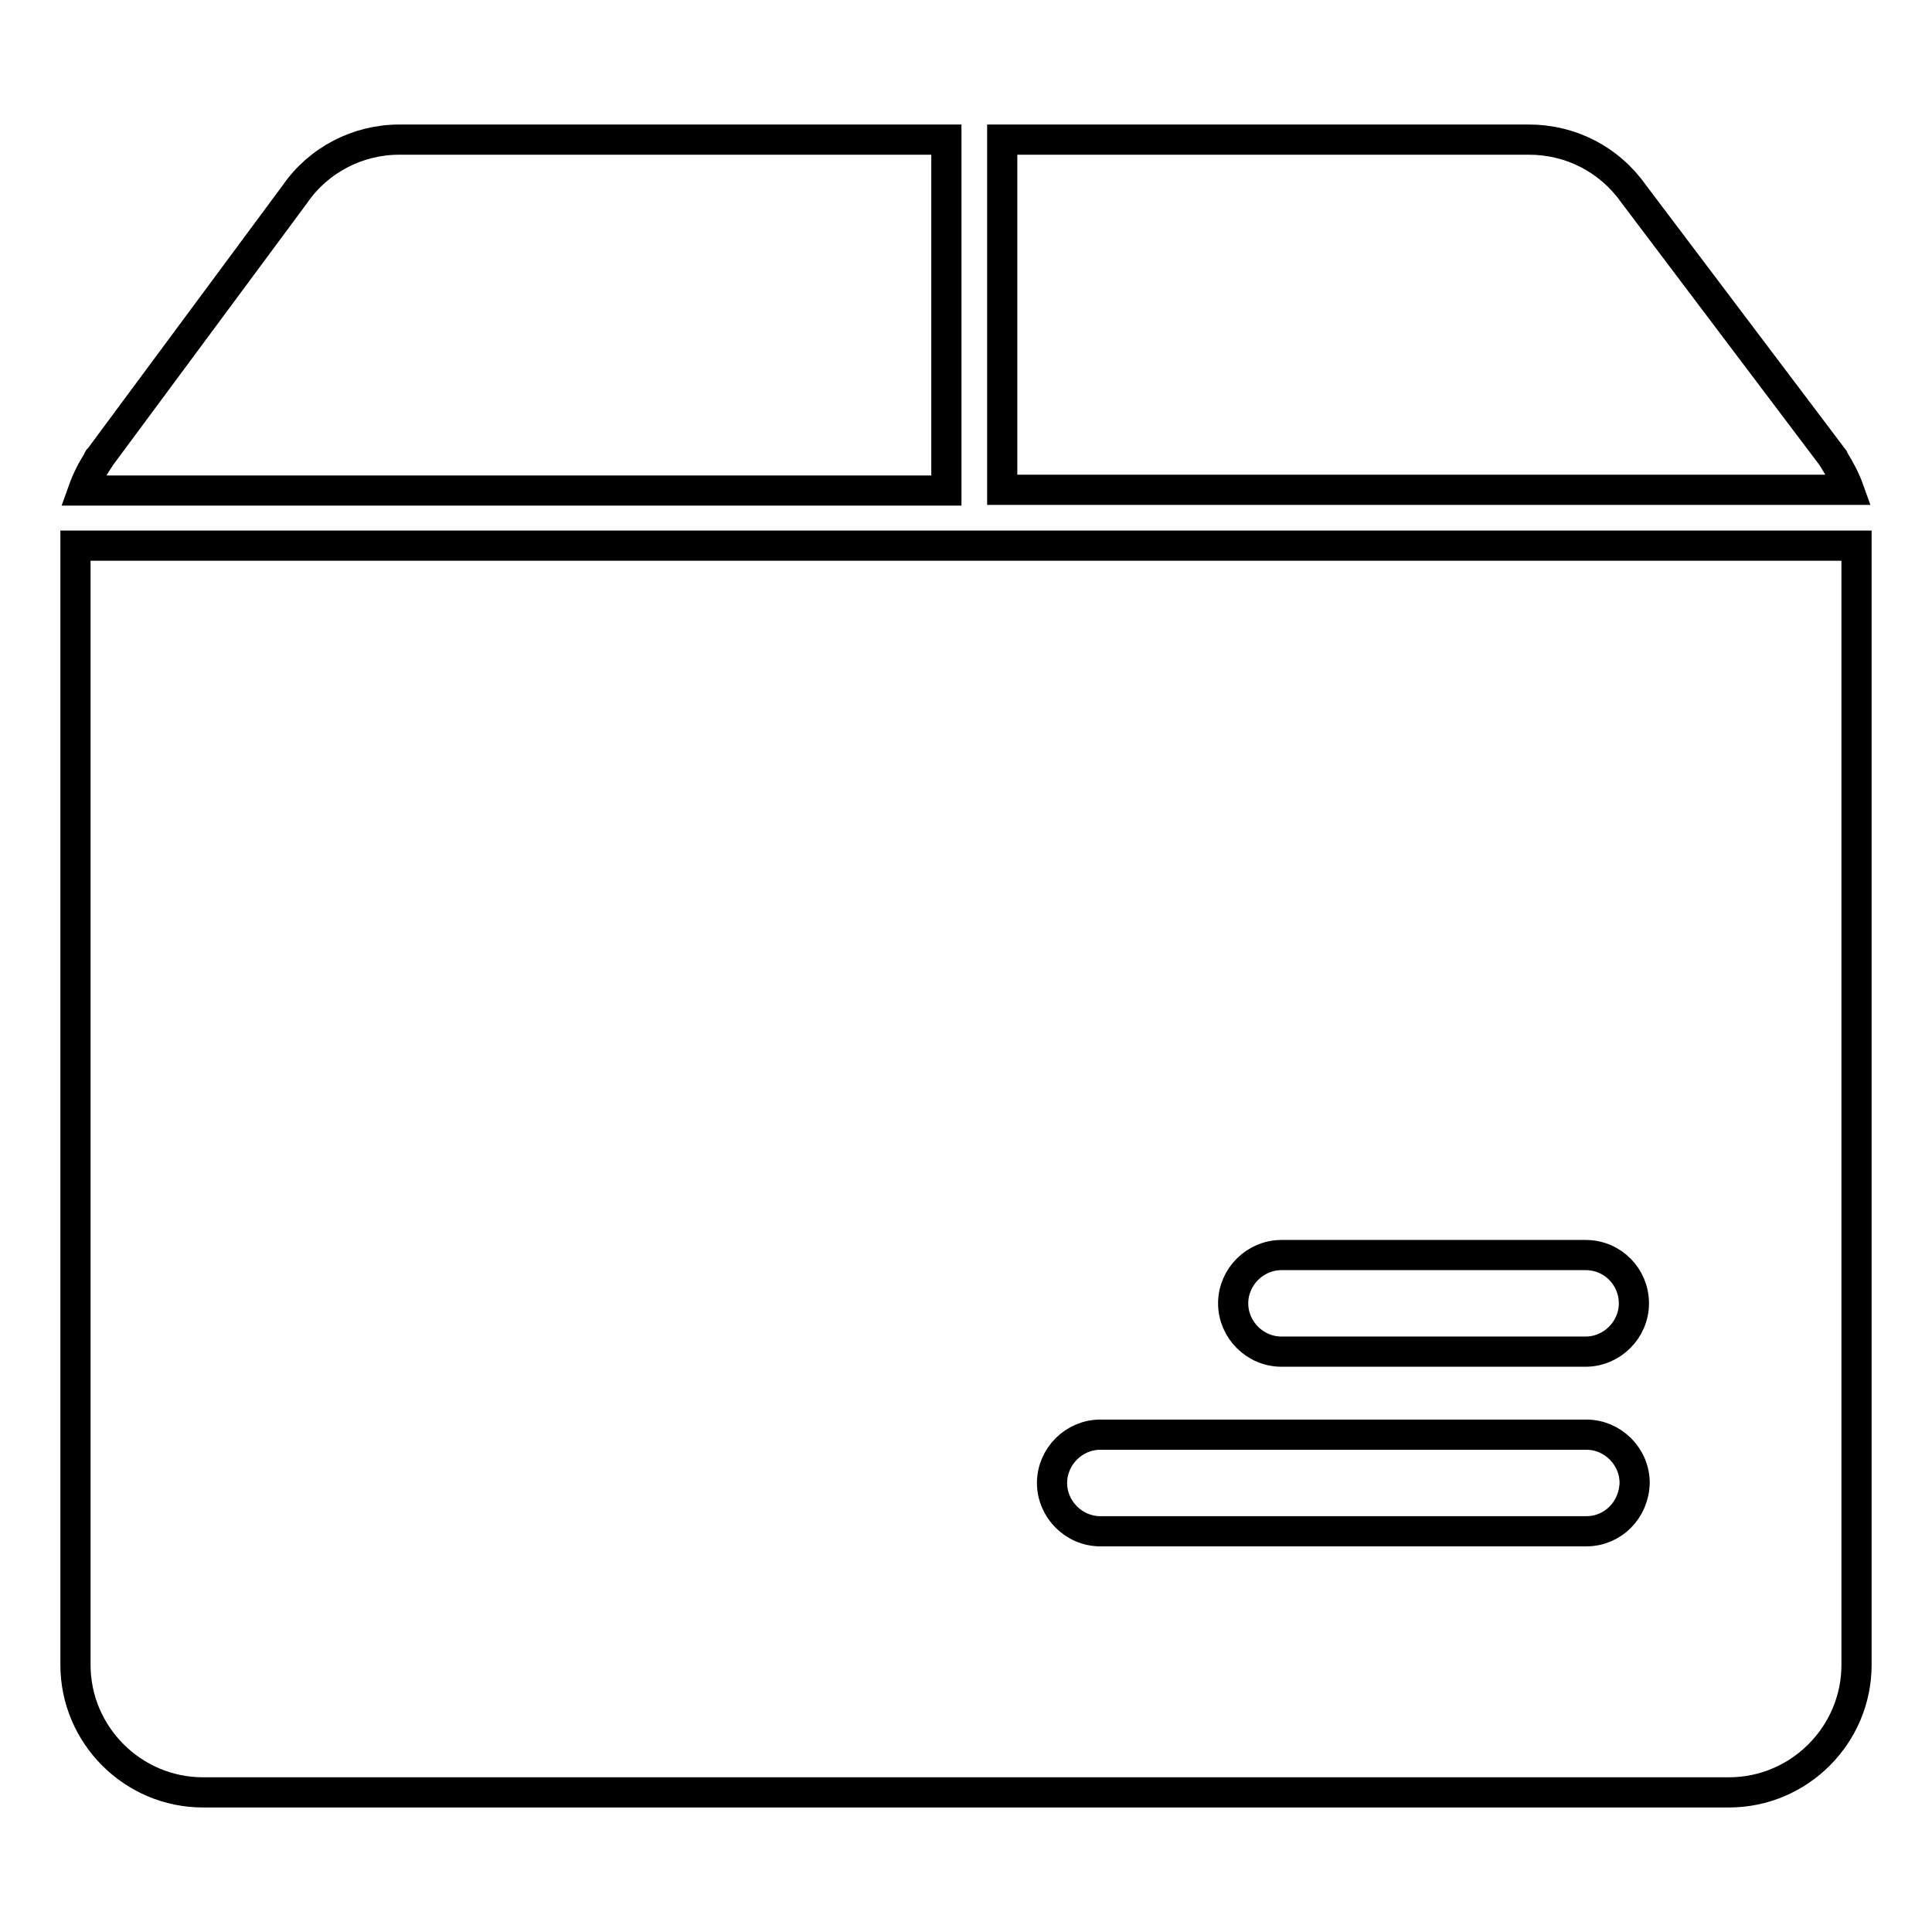
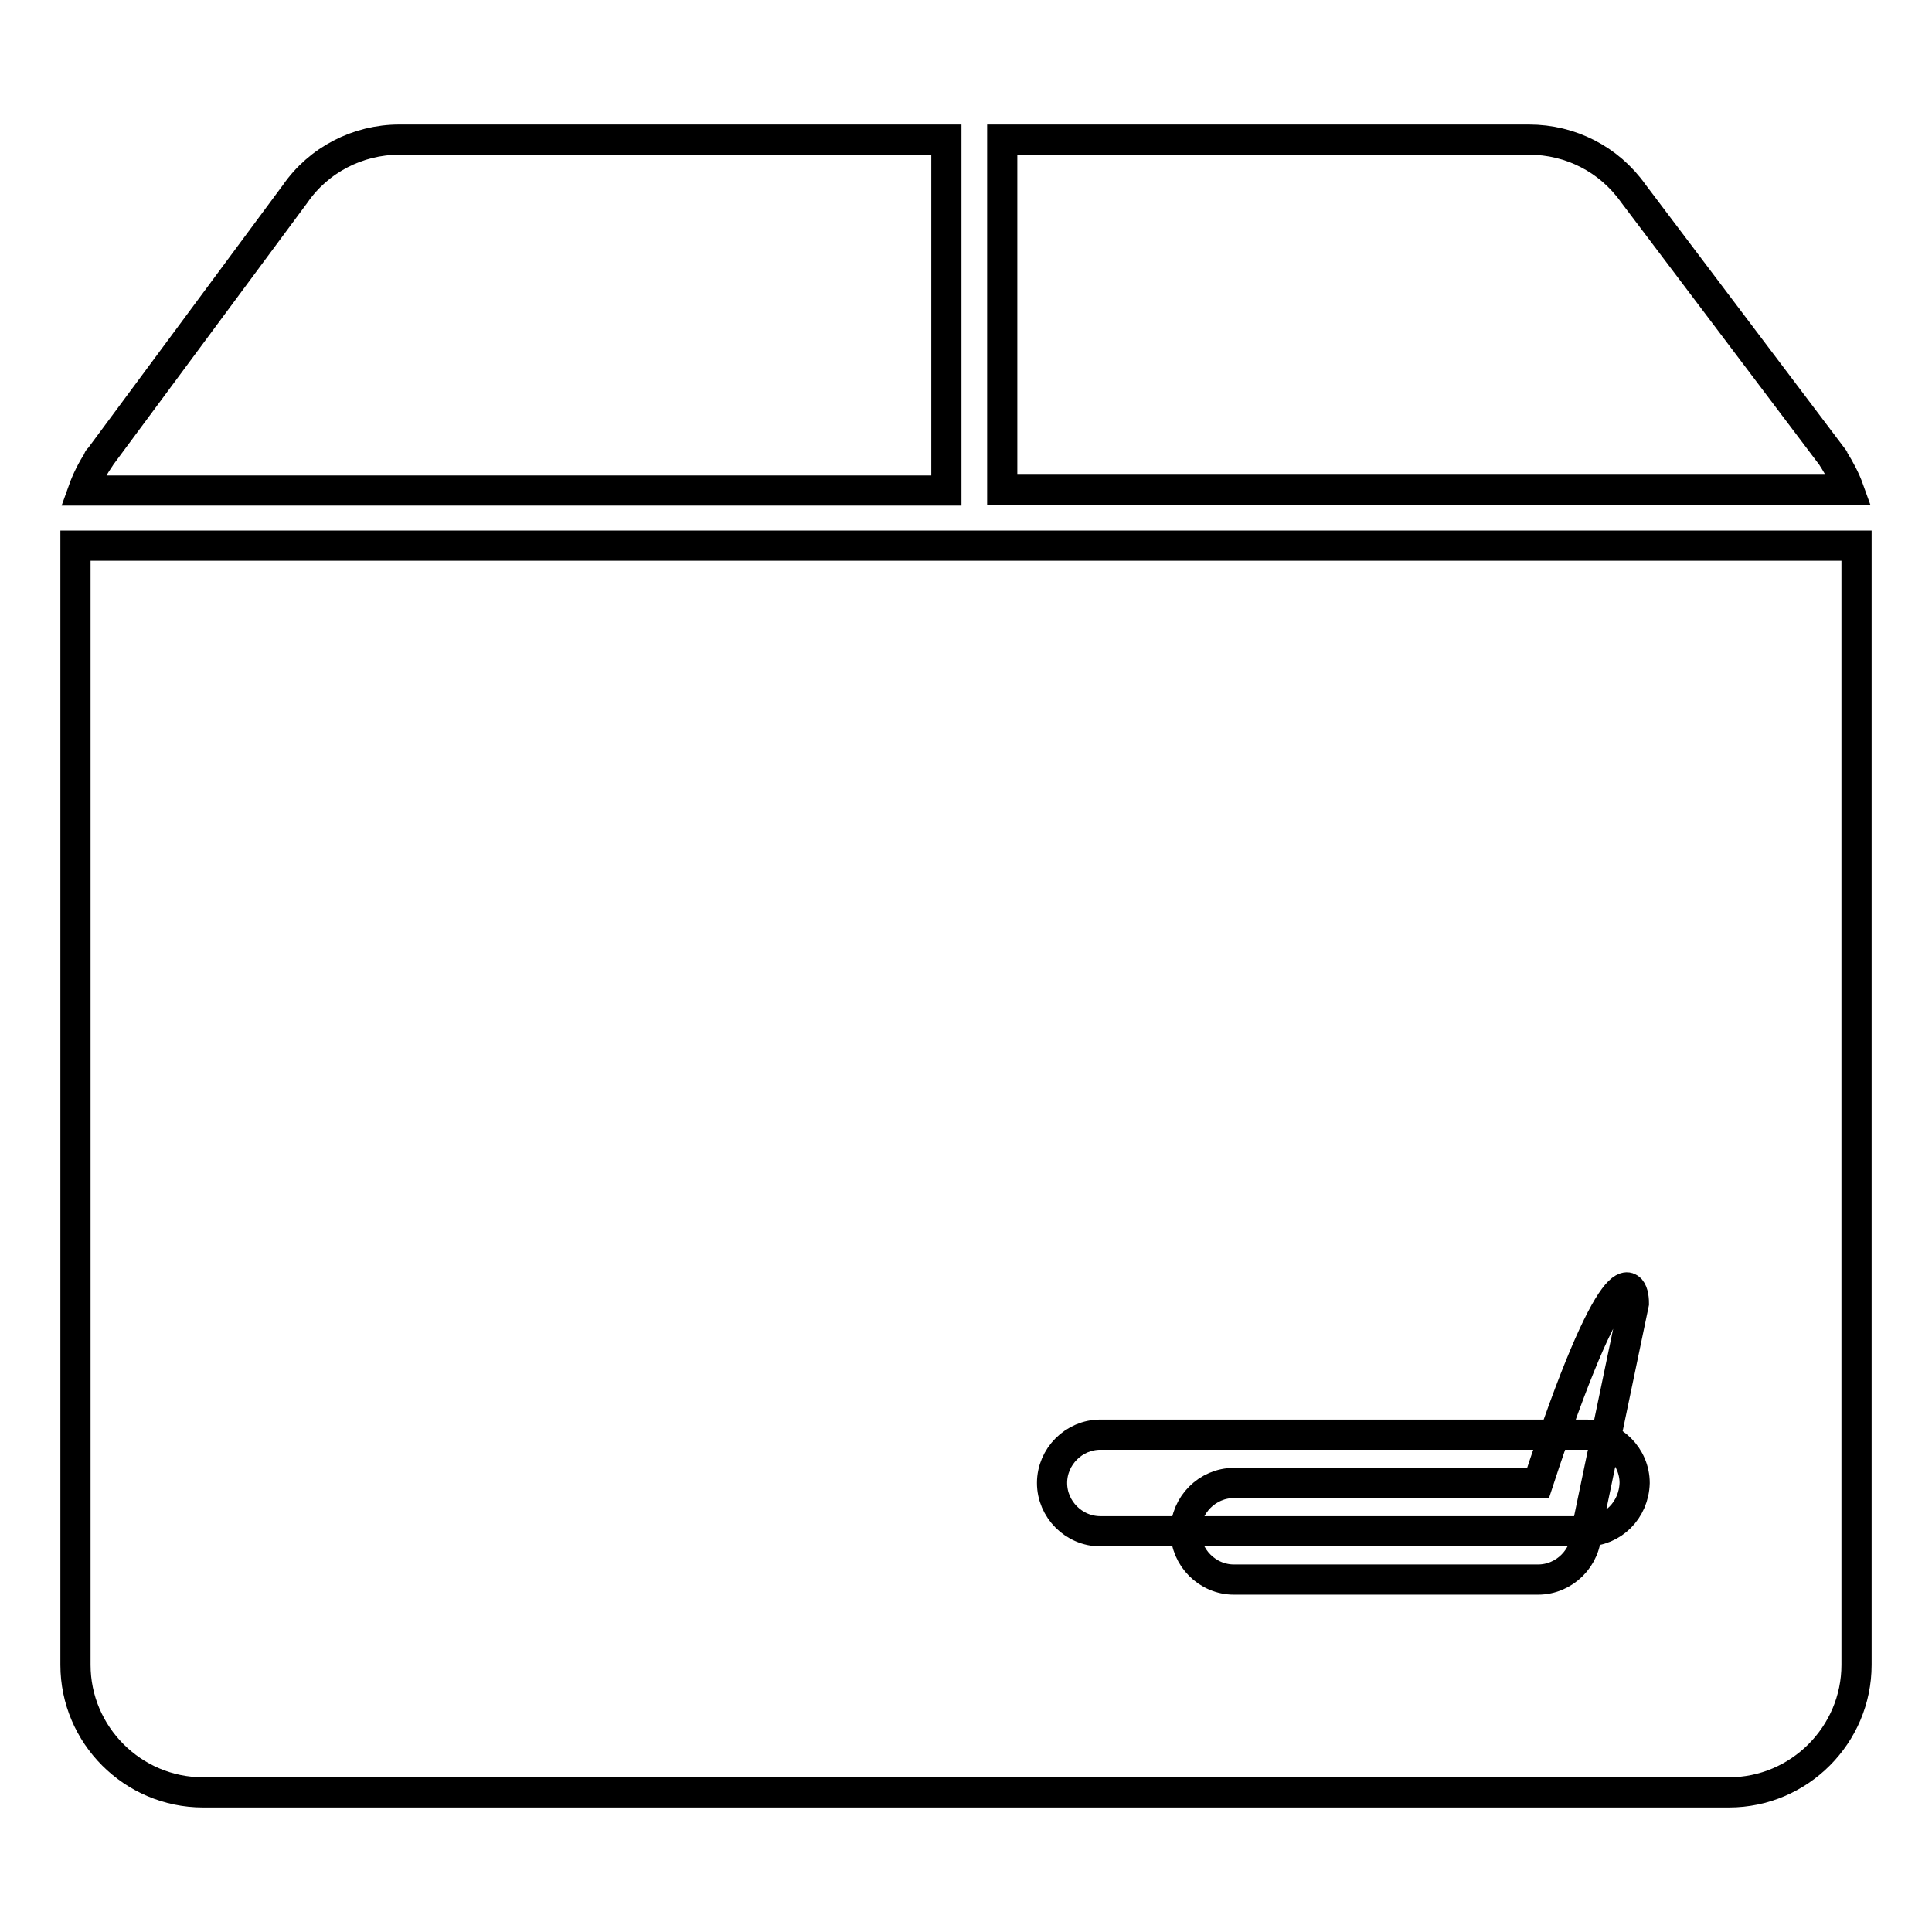
<svg xmlns="http://www.w3.org/2000/svg" version="1.1" x="0px" y="0px" viewBox="0 0 256 256" enable-background="new 0 0 256 256" xml:space="preserve">
  <g>
-     <path stroke-width="4" fill-opacity="0" stroke="#000000" d="M243,60.9c-0.1-0.1-0.1-0.1-0.1-0.2l-26.5-35.1c-3.2-4.5-8.3-7.1-13.8-7.1h-69.8v46.4H245 C244.5,63.5,243.8,62.2,243,60.9z M125.4,18.5H52.9c-5.5,0-10.7,2.7-13.8,7.2l-26,35.1C13,60.8,13,60.9,13,61c-0.8,1.2-1.5,2.6-2,4 h114.4V18.5z M10,72.3v148.3c0,9.3,7.6,16.9,16.9,16.9h202.2c9.3,0,16.9-7.6,16.9-16.9V72.3H10z M210.2,202.9h-64.4 c-3.5,0-6.4-2.9-6.4-6.4c0-3.5,2.9-6.4,6.4-6.4h64.4c3.5,0,6.4,2.9,6.4,6.4C216.5,200.1,213.7,202.9,210.2,202.9z M216.5,172.7 c0,3.5-2.9,6.4-6.4,6.4h-40.3c-3.5,0-6.4-2.9-6.4-6.4c0-3.5,2.9-6.4,6.4-6.4h40.3C213.7,166.3,216.5,169.2,216.5,172.7z" />
+     <path stroke-width="4" fill-opacity="0" stroke="#000000" d="M243,60.9c-0.1-0.1-0.1-0.1-0.1-0.2l-26.5-35.1c-3.2-4.5-8.3-7.1-13.8-7.1h-69.8v46.4H245 C244.5,63.5,243.8,62.2,243,60.9z M125.4,18.5H52.9c-5.5,0-10.7,2.7-13.8,7.2l-26,35.1C13,60.8,13,60.9,13,61c-0.8,1.2-1.5,2.6-2,4 h114.4V18.5z M10,72.3v148.3c0,9.3,7.6,16.9,16.9,16.9h202.2c9.3,0,16.9-7.6,16.9-16.9V72.3H10z M210.2,202.9h-64.4 c-3.5,0-6.4-2.9-6.4-6.4c0-3.5,2.9-6.4,6.4-6.4h64.4c3.5,0,6.4,2.9,6.4,6.4C216.5,200.1,213.7,202.9,210.2,202.9z c0,3.5-2.9,6.4-6.4,6.4h-40.3c-3.5,0-6.4-2.9-6.4-6.4c0-3.5,2.9-6.4,6.4-6.4h40.3C213.7,166.3,216.5,169.2,216.5,172.7z" />
  </g>
</svg>